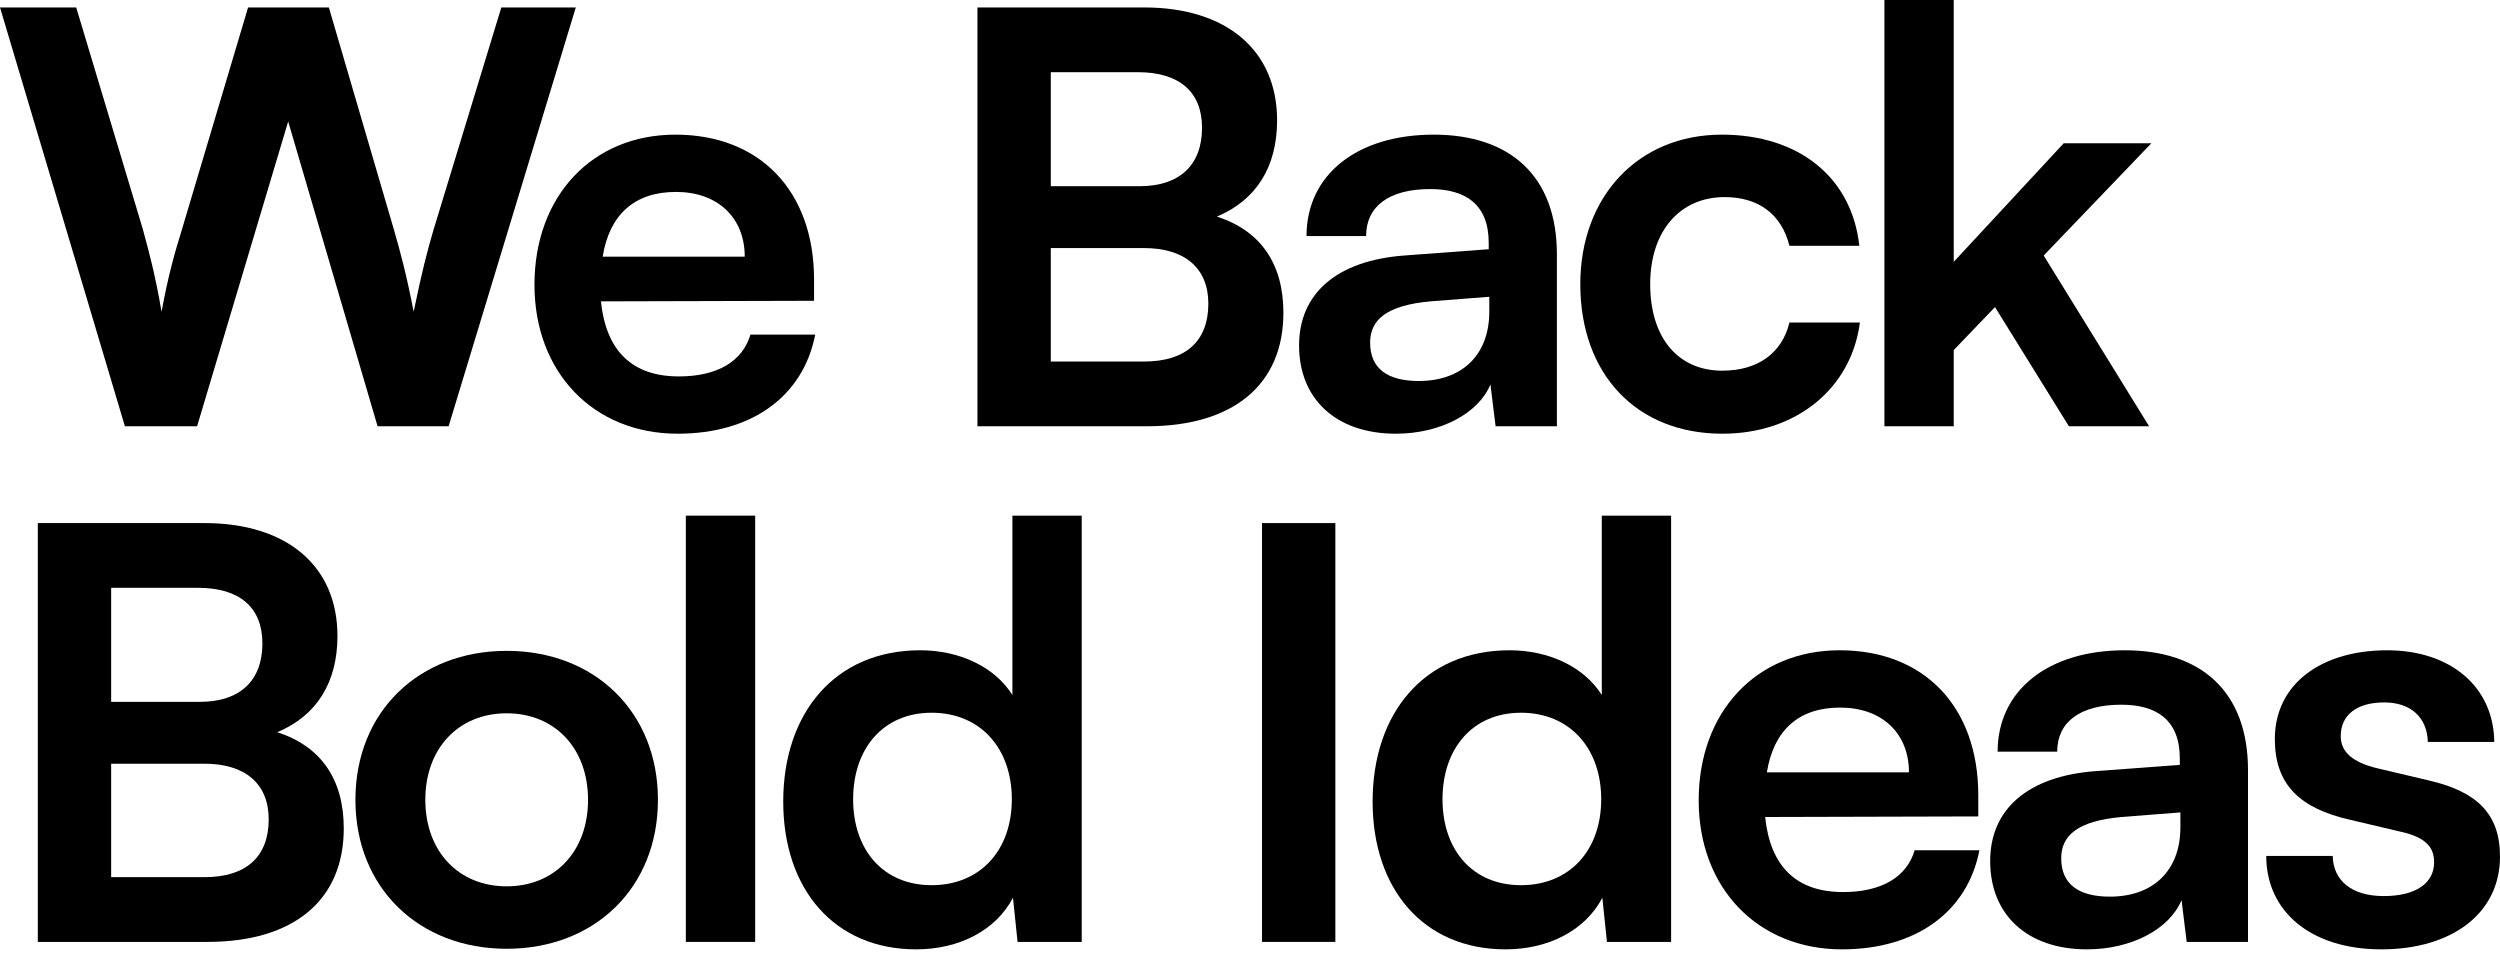
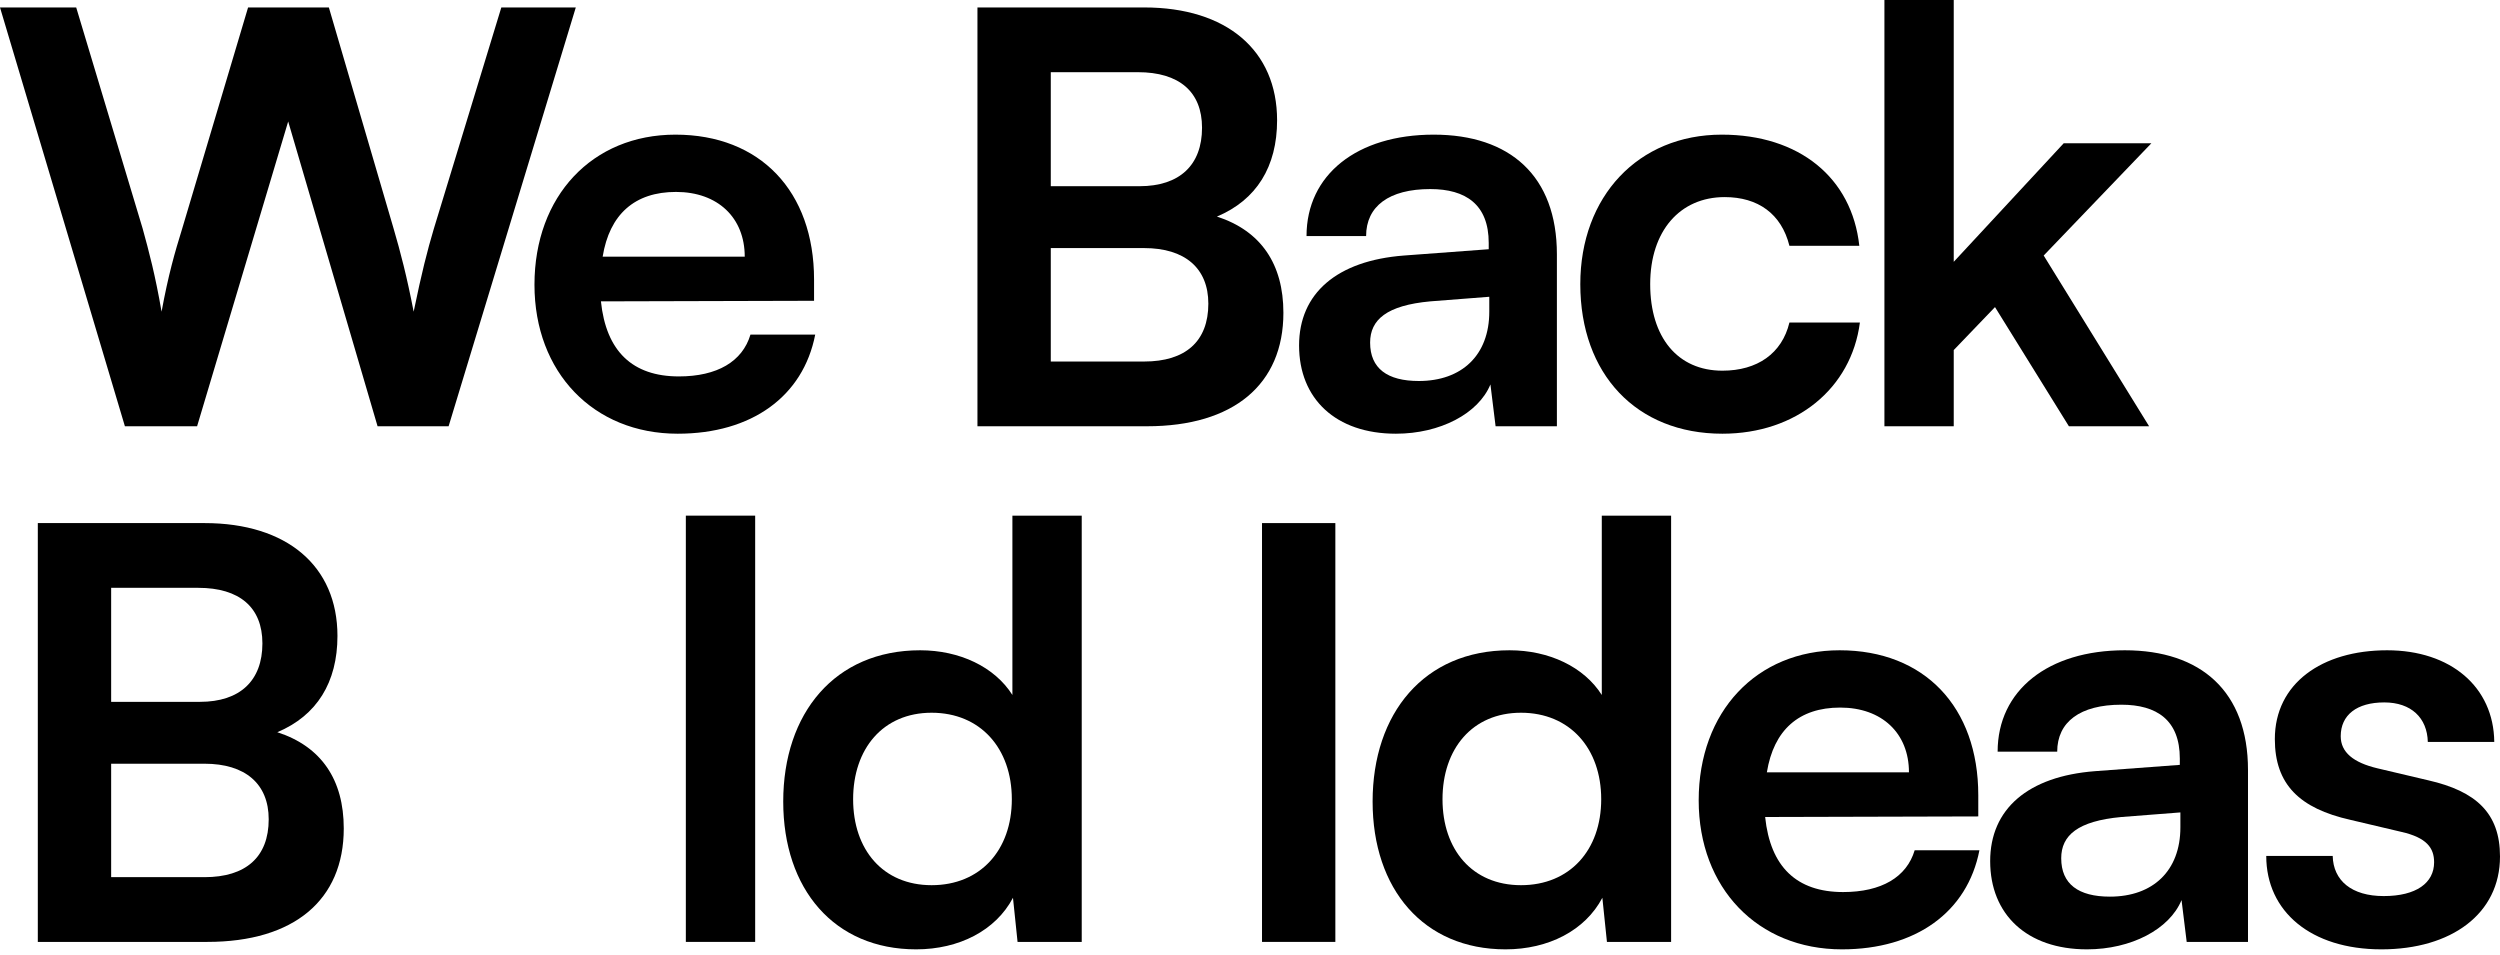
<svg xmlns="http://www.w3.org/2000/svg" fill="none" height="100%" overflow="visible" preserveAspectRatio="none" style="display: block;" viewBox="0 0 343 131" width="100%">
  <g id="We Back Bold Ideas">
    <path d="M17.136 58.483L0 1.022H10.455L19.573 31.364C20.438 34.508 21.302 37.731 22.167 42.762C23.11 37.653 23.975 34.666 24.997 31.364L34.037 1.022H45.12L54.003 31.364C54.946 34.587 55.811 37.888 56.754 42.762C57.854 37.417 58.64 34.351 59.505 31.443L68.781 1.022H78.999L61.549 58.483H51.802L39.539 16.665L27.041 58.483H17.136Z" fill="black" />
    <path d="M92.981 59.505C81.426 59.505 73.329 51.094 73.329 39.067C73.329 26.883 81.269 18.473 92.667 18.473C104.3 18.473 111.689 26.255 111.689 38.36V41.268L82.448 41.347C83.155 48.186 86.771 51.645 93.138 51.645C98.405 51.645 101.864 49.601 102.964 45.906H111.847C110.196 54.396 103.121 59.505 92.981 59.505ZM92.745 26.333C87.085 26.333 83.627 29.399 82.684 35.216H102.178C102.178 29.87 98.484 26.333 92.745 26.333Z" fill="black" />
    <path d="M134.106 58.483V1.022H156.98C168.3 1.022 175.217 6.917 175.217 16.507C175.217 22.875 172.387 27.434 166.963 29.713C173.016 31.678 176.082 36.238 176.082 42.919C176.082 52.745 169.243 58.483 157.373 58.483H134.106ZM156.116 9.904H144.167V25.547H156.351C161.854 25.547 164.919 22.639 164.919 17.529C164.919 12.577 161.775 9.904 156.116 9.904ZM156.98 34.037H144.167V49.601H156.98C162.64 49.601 165.784 46.849 165.784 41.661C165.784 36.788 162.561 34.037 156.98 34.037Z" fill="black" />
    <path d="M191.517 59.505C183.264 59.505 178.233 54.71 178.233 47.4C178.233 40.246 183.421 35.766 192.618 35.059L204.252 34.194V33.329C204.252 28.062 201.107 25.94 196.234 25.94C190.574 25.94 187.43 28.298 187.43 32.386H179.255C179.255 23.975 186.172 18.473 196.705 18.473C207.16 18.473 213.606 24.132 213.606 34.901V58.483H205.195L204.487 52.745C202.837 56.754 197.57 59.505 191.517 59.505ZM194.662 52.273C200.557 52.273 204.33 48.736 204.33 42.762V40.718L196.234 41.347C190.26 41.897 187.98 43.862 187.98 47.007C187.98 50.544 190.338 52.273 194.662 52.273Z" fill="black" />
    <path d="M216.817 38.989C216.817 26.962 224.756 18.473 236.233 18.473C246.845 18.473 254.076 24.368 255.098 33.722H245.508C244.408 29.32 241.185 27.041 236.626 27.041C230.495 27.041 226.407 31.678 226.407 38.989C226.407 46.299 230.18 50.858 236.311 50.858C241.106 50.858 244.486 48.5 245.508 44.255H255.177C253.998 53.295 246.452 59.505 236.311 59.505C224.52 59.505 216.817 51.33 216.817 38.989Z" fill="black" />
    <path d="M268.053 58.483H258.542V0H268.053V35.923L283.145 19.652H295.172L280.394 35.059L294.858 58.483H283.853L273.713 42.133L268.053 48.029V58.483Z" fill="black" />
    <path d="M5.188 129.229V71.768H28.062C39.382 71.768 46.299 77.663 46.299 87.253C46.299 93.62 43.469 98.18 38.045 100.459C44.098 102.424 47.164 106.983 47.164 113.665C47.164 123.491 40.325 129.229 28.456 129.229H5.188ZM27.198 80.65H15.25V96.293H27.434C32.936 96.293 36.002 93.385 36.002 88.275C36.002 83.323 32.858 80.65 27.198 80.65ZM28.062 104.782H15.25V120.347H28.062C33.722 120.347 36.866 117.595 36.866 112.407C36.866 107.534 33.644 104.782 28.062 104.782Z" fill="black" />
-     <path d="M48.765 109.735C48.765 97.629 57.49 89.297 69.517 89.297C81.544 89.297 90.269 97.629 90.269 109.735C90.269 121.84 81.544 130.172 69.517 130.172C57.49 130.172 48.765 121.84 48.765 109.735ZM58.355 109.735C58.355 116.809 62.914 121.604 69.517 121.604C76.12 121.604 80.679 116.809 80.679 109.735C80.679 102.66 76.12 97.865 69.517 97.865C62.914 97.865 58.355 102.66 58.355 109.735Z" fill="black" />
    <path d="M103.609 129.229H94.097V70.746H103.609V129.229Z" fill="black" />
    <path d="M125.695 130.251C114.455 130.251 107.459 121.997 107.459 109.97C107.459 97.865 114.533 89.218 126.246 89.218C131.67 89.218 136.465 91.498 138.901 95.35V70.746H148.413V129.229H139.609L138.98 123.176C136.622 127.657 131.591 130.251 125.695 130.251ZM127.818 121.447C134.499 121.447 138.823 116.652 138.823 109.656C138.823 102.66 134.499 97.787 127.818 97.787C121.136 97.787 117.049 102.739 117.049 109.656C117.049 116.573 121.136 121.447 127.818 121.447Z" fill="black" />
    <path d="M183.21 71.768V129.229H173.148V71.768H183.21Z" fill="black" />
    <path d="M206.559 130.251C195.318 130.251 188.322 121.997 188.322 109.97C188.322 97.865 195.397 89.218 207.109 89.218C212.533 89.218 217.328 91.498 219.765 95.35V70.746H229.276V129.229H220.472L219.843 123.176C217.485 127.657 212.454 130.251 206.559 130.251ZM208.681 121.447C215.363 121.447 219.686 116.652 219.686 109.656C219.686 102.66 215.363 97.787 208.681 97.787C202 97.787 197.912 102.739 197.912 109.656C197.912 116.573 202 121.447 208.681 121.447Z" fill="black" />
    <path d="M252.712 130.251C241.157 130.251 233.06 121.84 233.06 109.813C233.06 97.629 241 89.218 252.397 89.218C264.031 89.218 271.42 97 271.42 109.106V112.014L242.179 112.093C242.886 118.932 246.502 122.39 252.869 122.39C258.136 122.39 261.594 120.347 262.695 116.652H271.577C269.927 125.142 262.852 130.251 252.712 130.251ZM252.476 97.079C246.816 97.079 243.358 100.145 242.414 105.962H261.909C261.909 100.616 258.214 97.079 252.476 97.079Z" fill="black" />
    <path d="M286.336 130.251C278.083 130.251 273.052 125.456 273.052 118.146C273.052 110.992 278.24 106.512 287.437 105.804L299.071 104.94V104.075C299.071 98.808 295.926 96.686 291.053 96.686C285.393 96.686 282.249 99.044 282.249 103.132H274.074C274.074 94.721 280.991 89.218 291.524 89.218C301.979 89.218 308.425 94.878 308.425 105.647V129.229H300.014L299.307 123.491C297.656 127.5 292.389 130.251 286.336 130.251ZM289.481 123.019C295.376 123.019 299.149 119.482 299.149 113.508V111.464L291.053 112.093C285.079 112.643 282.799 114.608 282.799 117.753C282.799 121.29 285.157 123.019 289.481 123.019Z" fill="black" />
    <path d="M310.929 117.438H320.047C320.126 120.818 322.641 122.941 327.043 122.941C331.524 122.941 333.96 121.133 333.96 118.303C333.96 116.338 332.938 114.923 329.48 114.137L322.484 112.486C315.488 110.914 312.108 107.612 312.108 101.402C312.108 93.778 318.553 89.218 327.515 89.218C336.24 89.218 342.135 94.249 342.214 101.795H333.096C333.017 98.494 330.816 96.372 327.122 96.372C323.348 96.372 321.147 98.101 321.147 101.009C321.147 103.21 322.877 104.625 326.178 105.411L333.174 107.062C339.699 108.556 343 111.543 343 117.517C343 125.377 336.318 130.251 326.728 130.251C317.06 130.251 310.929 125.063 310.929 117.438Z" fill="black" />
  </g>
</svg>